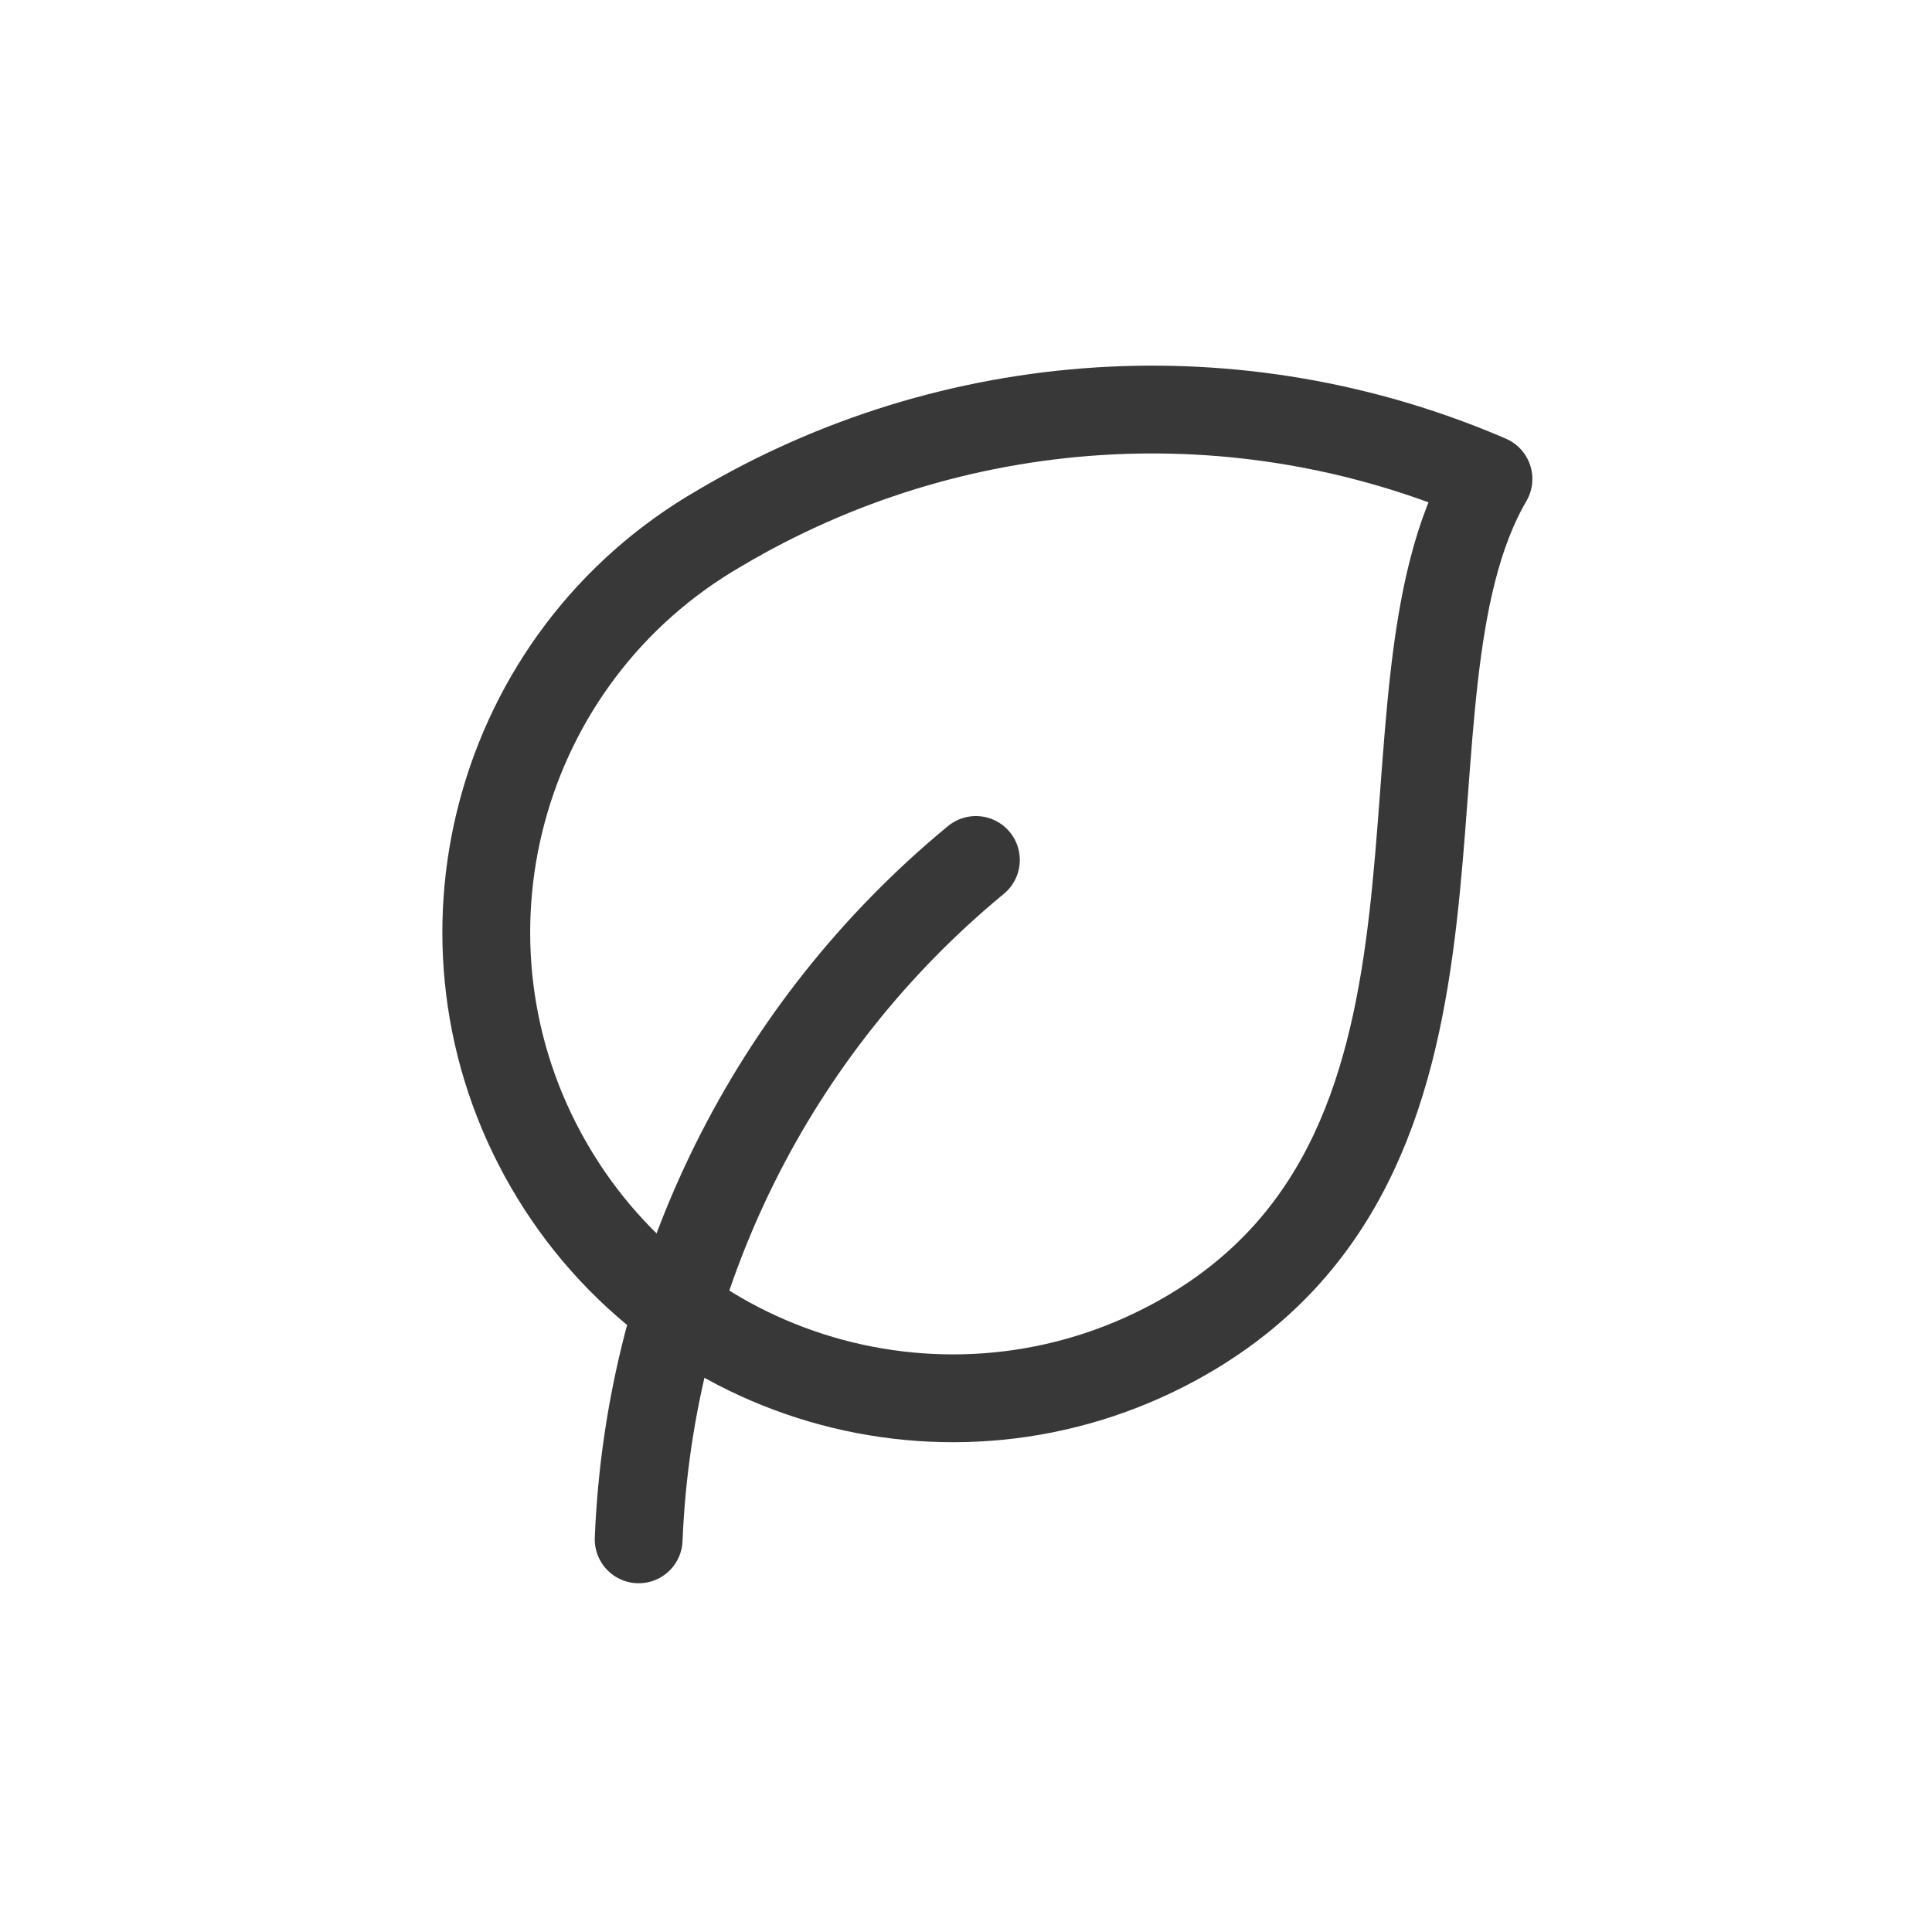
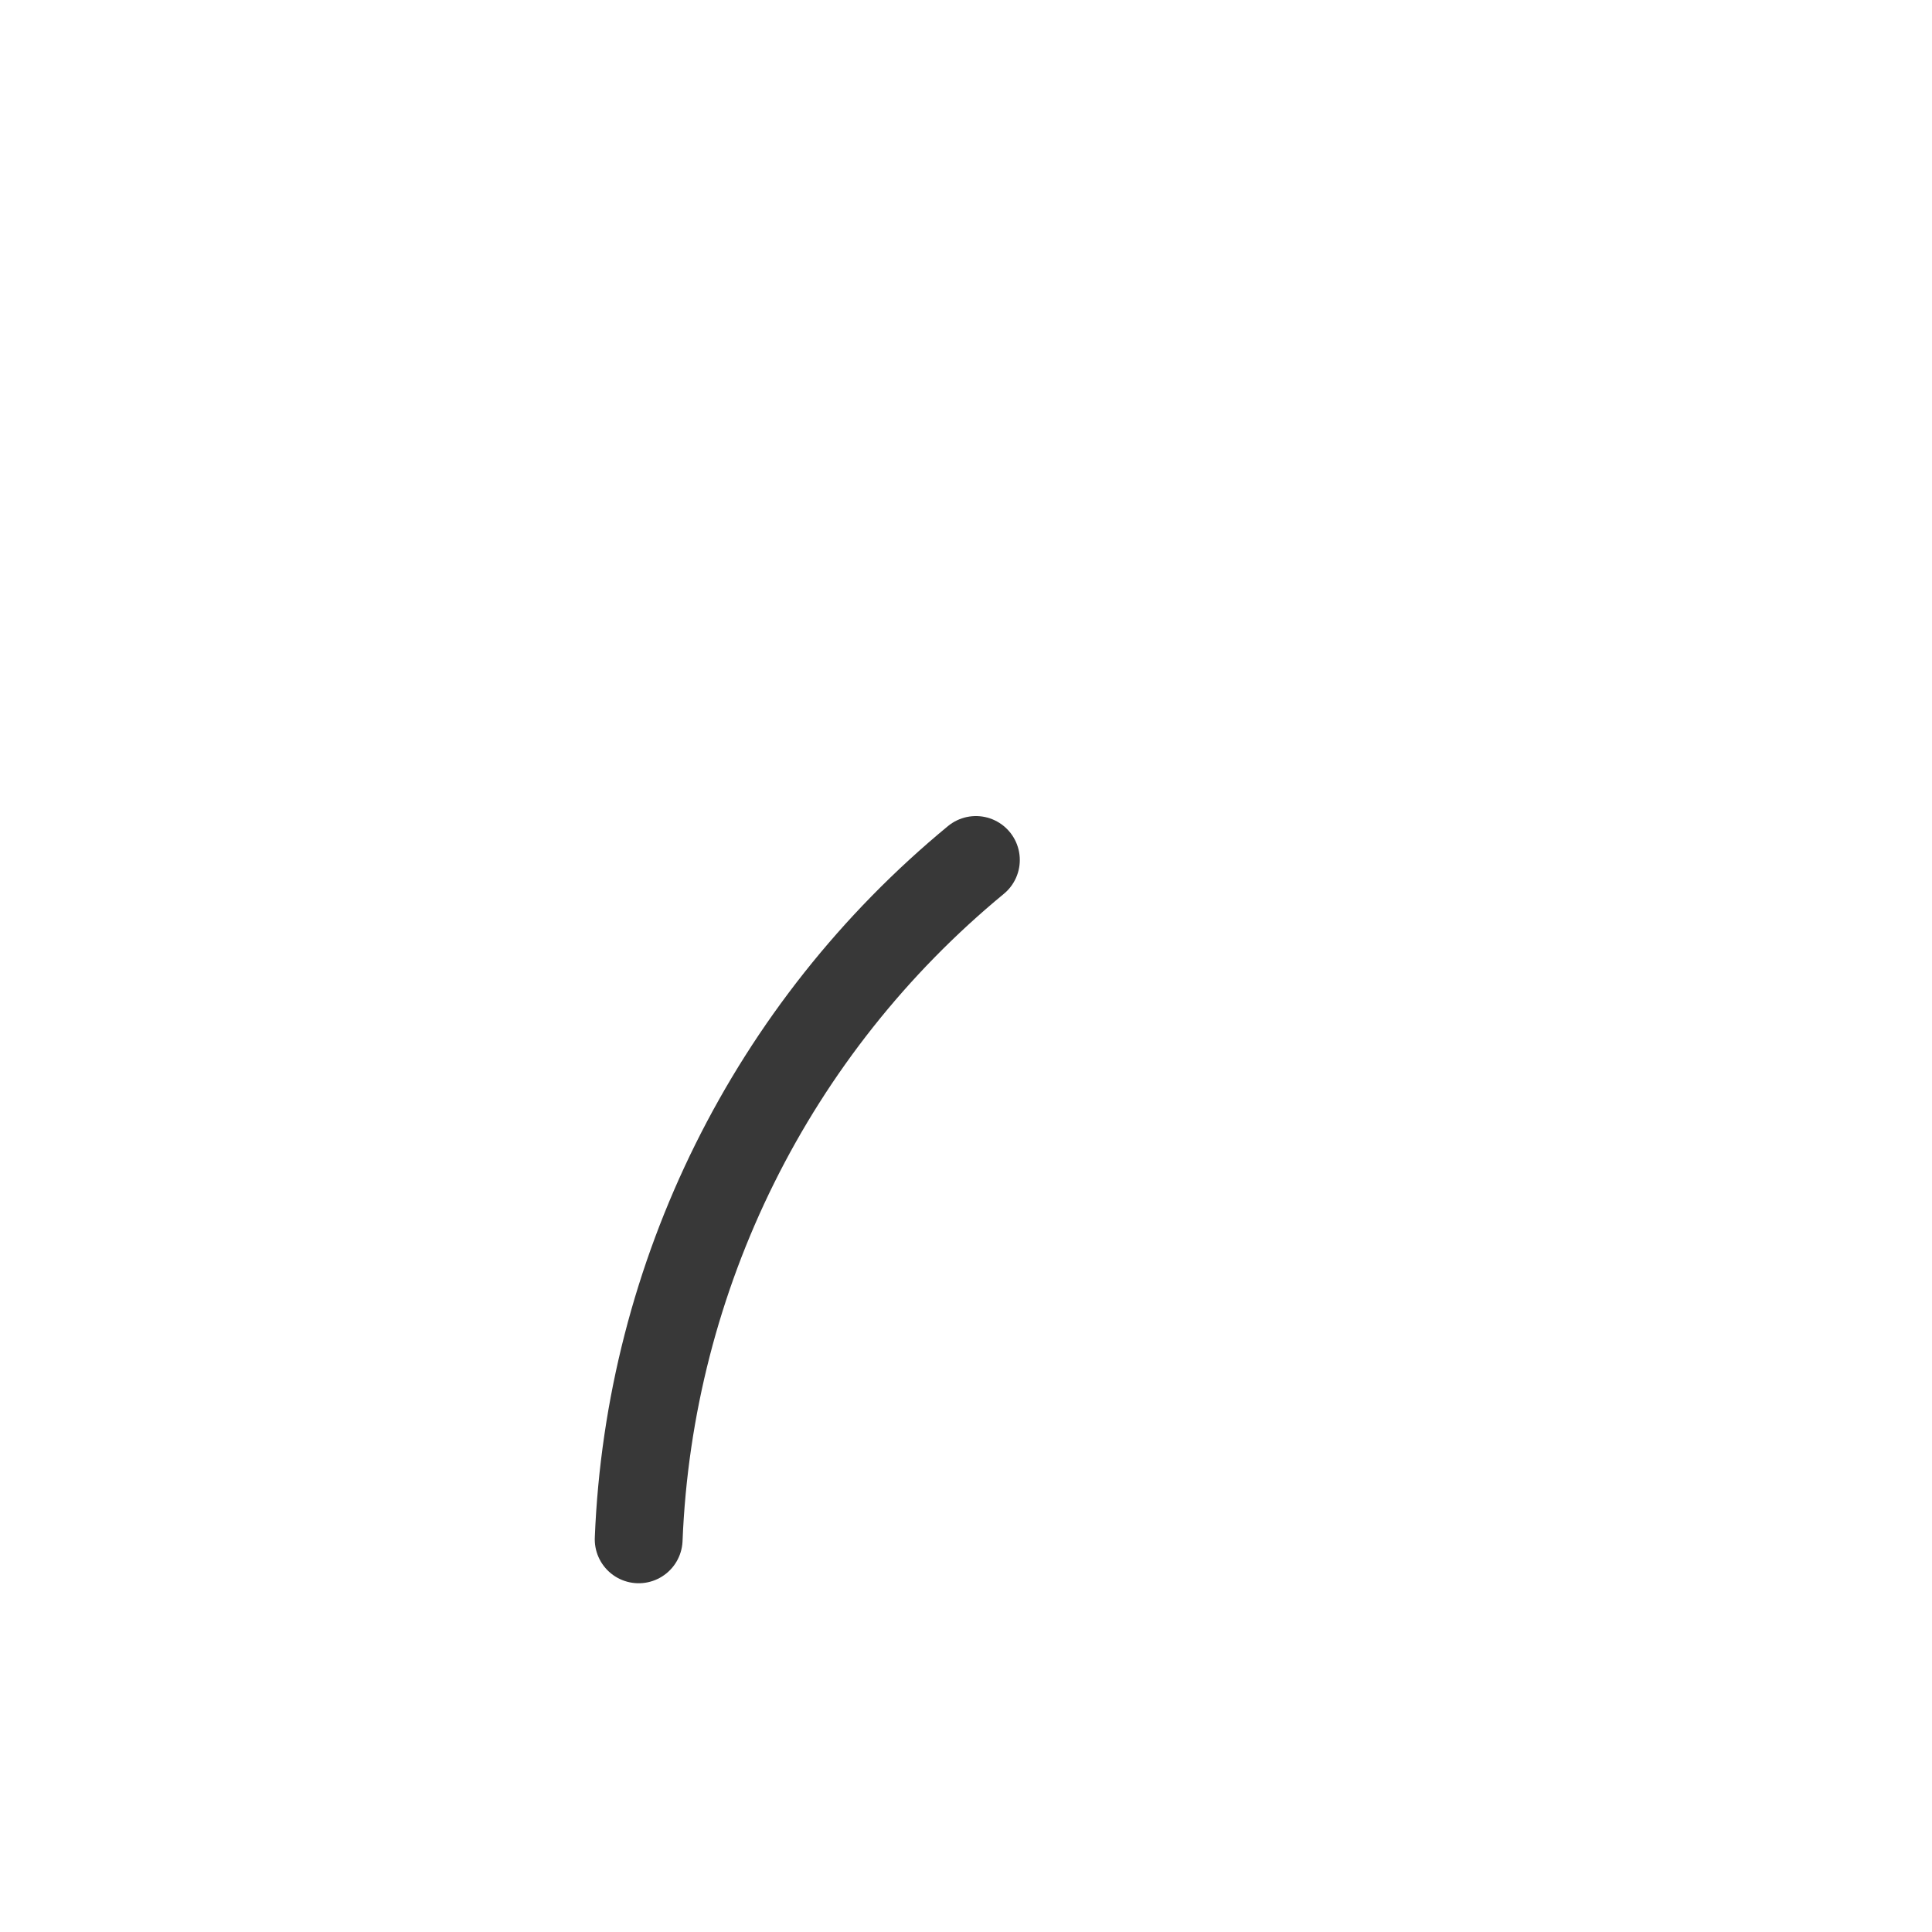
<svg xmlns="http://www.w3.org/2000/svg" width="33" height="33" viewBox="0 0 33 33" fill="none">
-   <path fill-rule="evenodd" clip-rule="evenodd" d="M12.289 9.023C8.48 11.222 7.175 16.092 9.374 19.901C11.573 23.71 16.443 25.015 20.252 22.816C25.87 19.572 23.267 11.878 25.424 8.181C21.163 6.343 16.28 6.656 12.289 9.023V9.023Z" stroke="#383838" stroke-width="1.5" stroke-linecap="round" stroke-linejoin="round" />
  <path d="M16.669 14.689C13.185 17.561 11.09 21.781 10.909 26.293" stroke="#383838" stroke-width="1.5" stroke-linecap="round" stroke-linejoin="round" />
</svg>